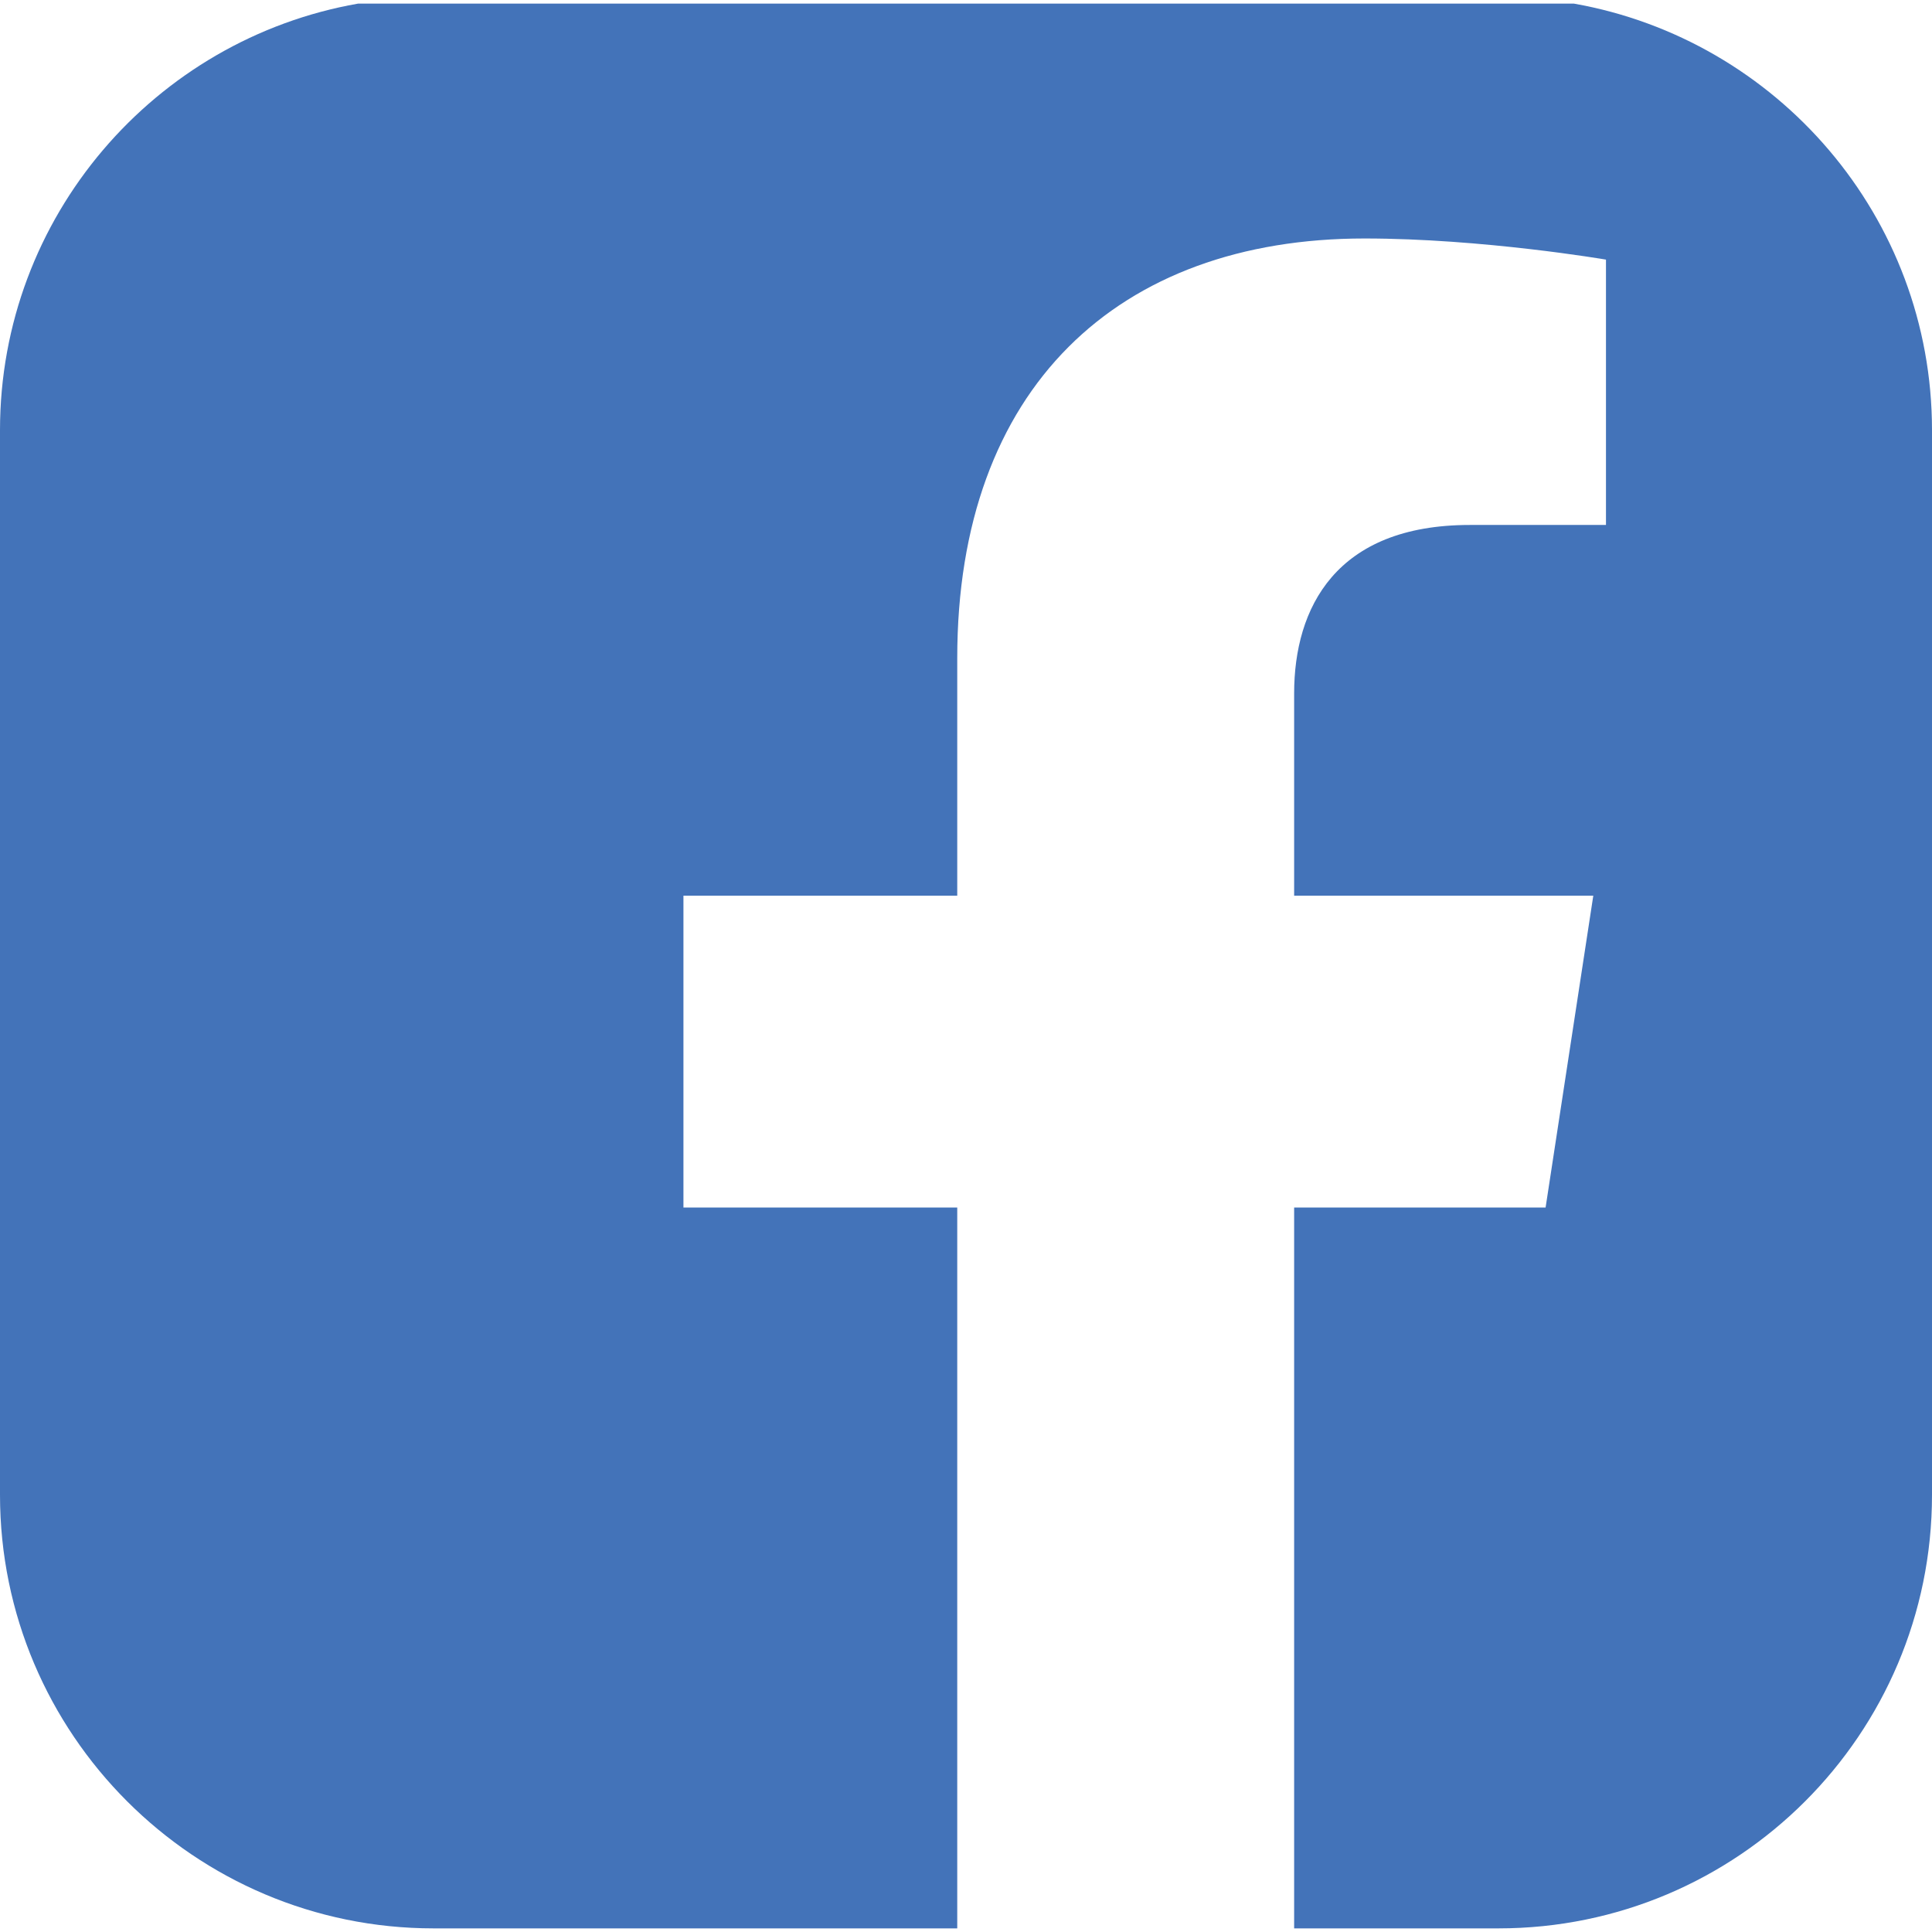
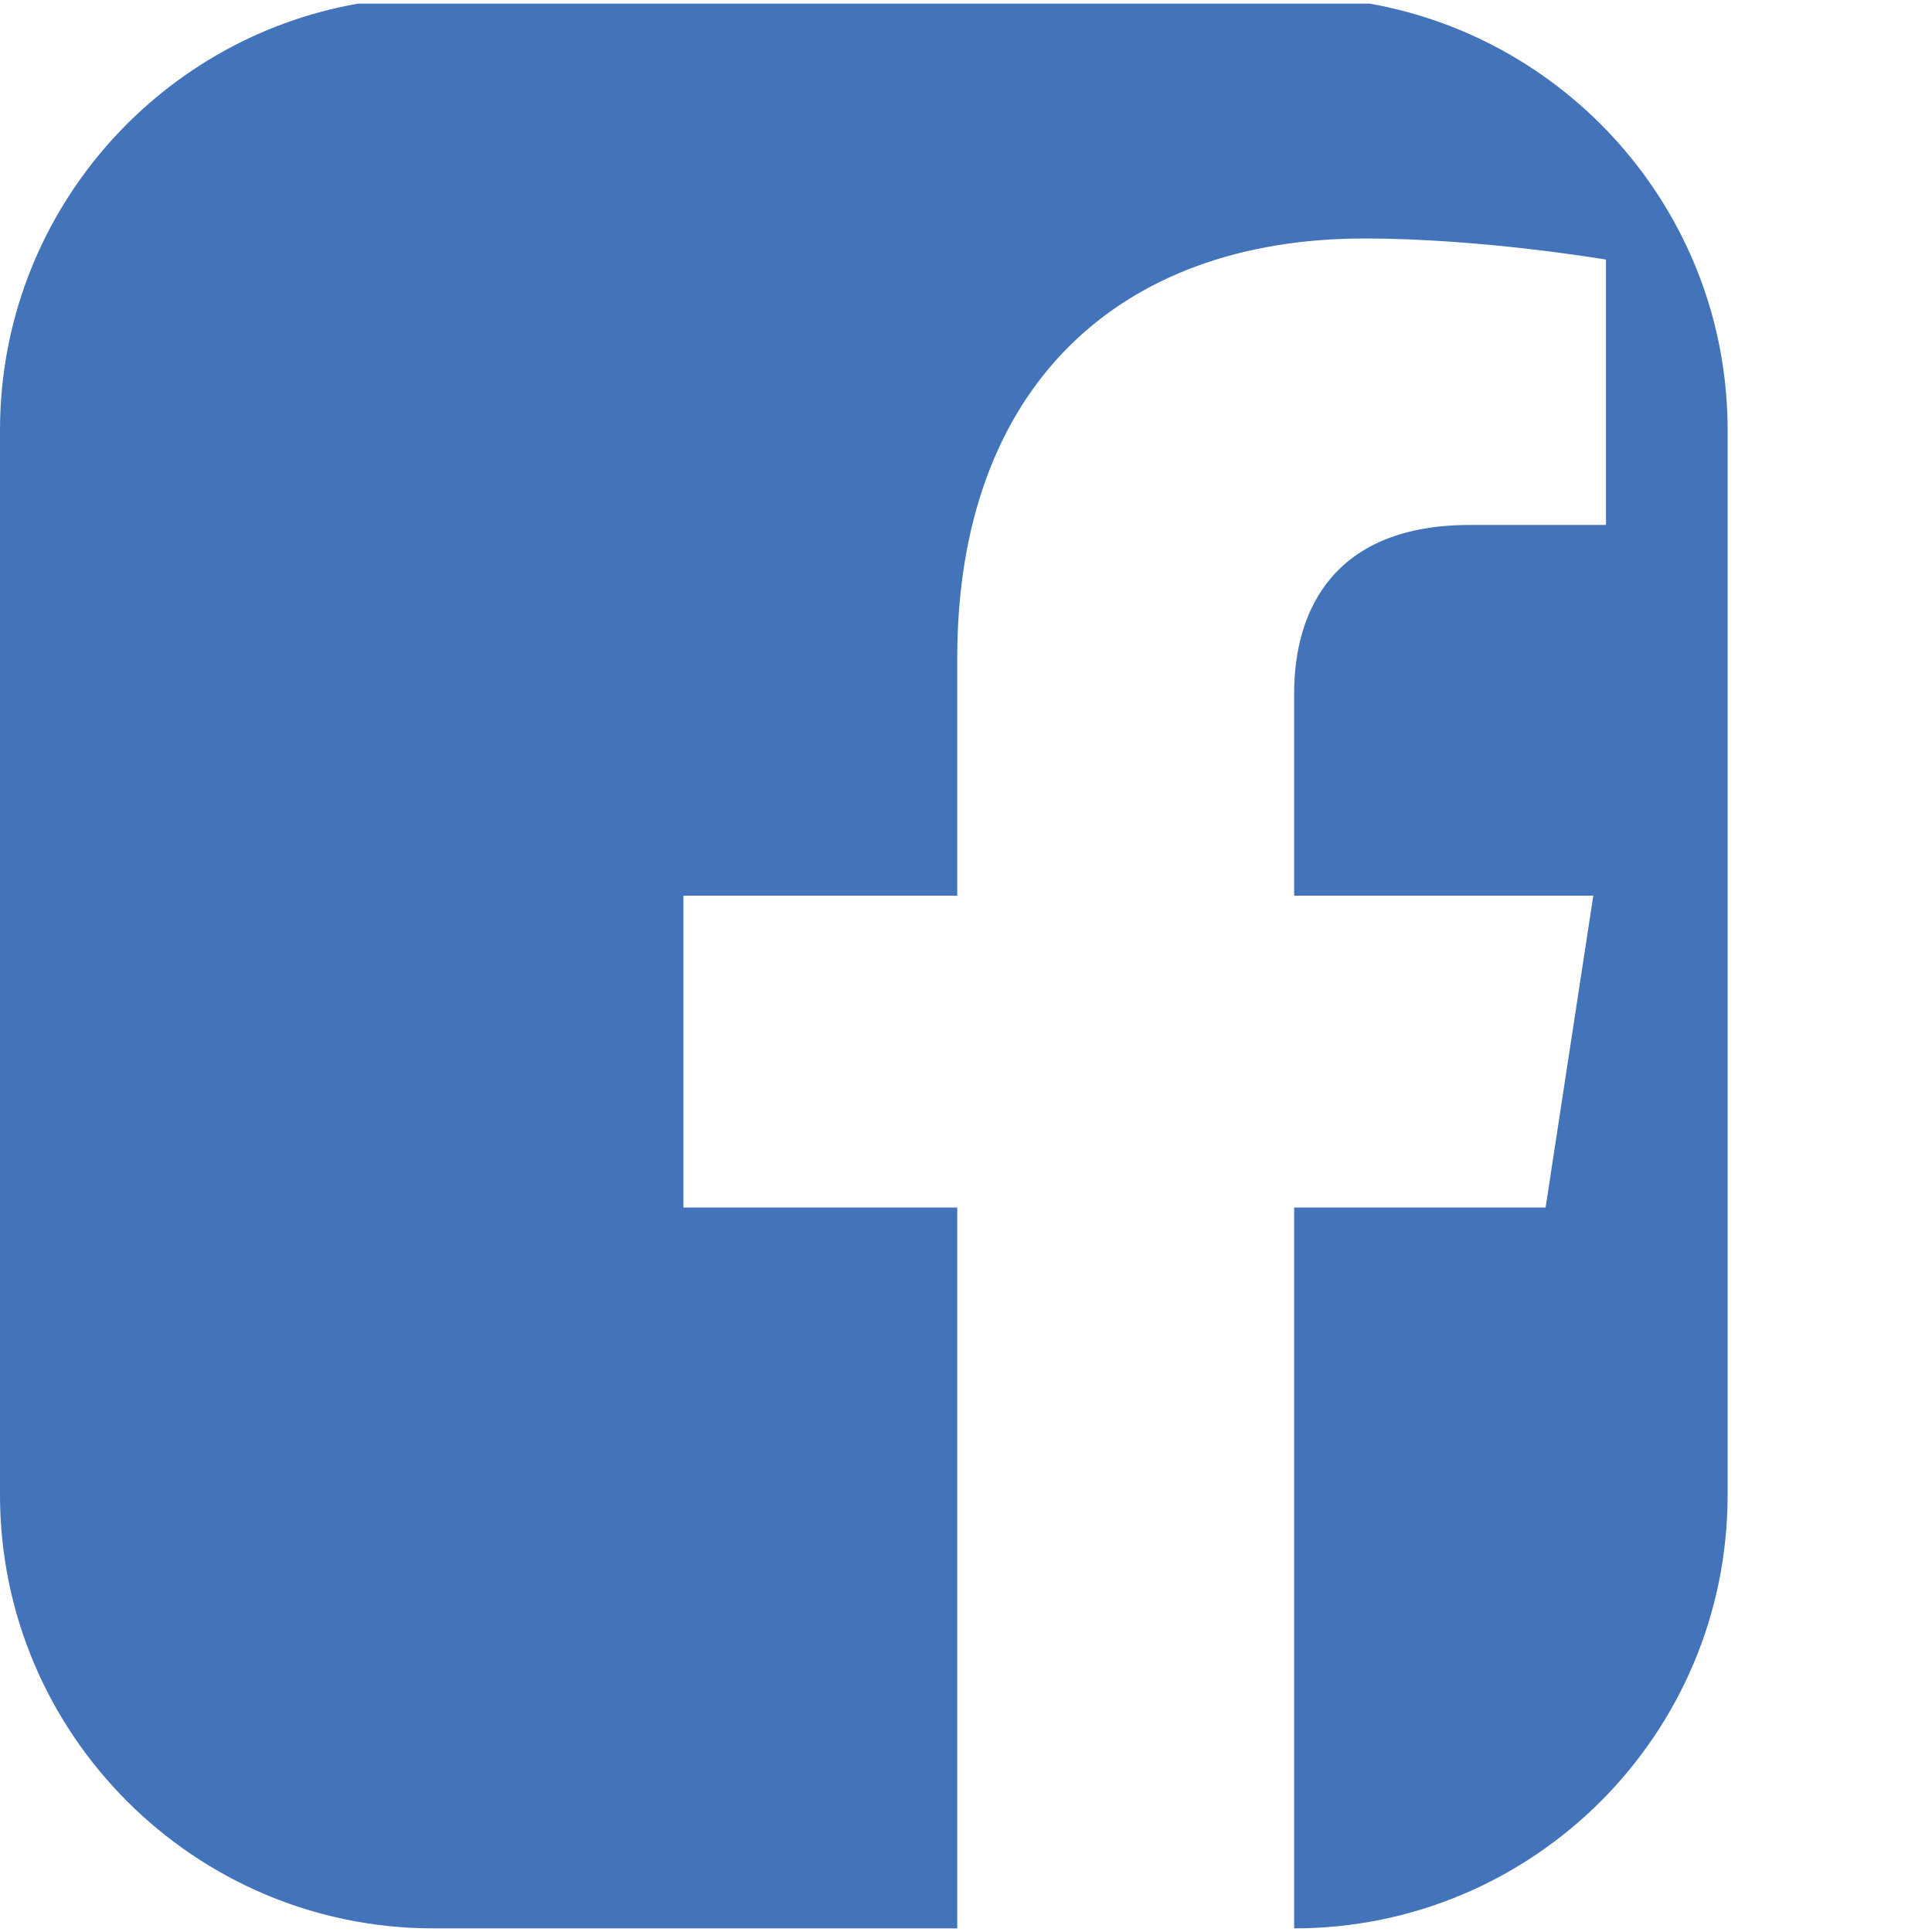
<svg xmlns="http://www.w3.org/2000/svg" id="Layer_1" viewBox="0 0 64 64" width="48px" height="48px">
  <defs>
    <style>.cls-1{fill:#4373b9;}</style>
  </defs>
-   <path class="cls-1" d="M52.14,.12H11.86C5.13,1.3,0,7.18,0,14.25V49.52c0,7.92,6.44,14.36,14.36,14.36H31.71v-23.88h-9.07v-10.33h9.07v-7.87c0-8.95,5.33-13.9,13.49-13.9,3.91,0,8,.7,8,.7v8.79h-4.51c-4.44,0-5.82,2.75-5.82,5.58v6.7h9.91l-1.58,10.33h-8.33v23.88h6.77c7.92,0,14.36-6.42,14.36-14.36V14.25c0-7.07-5.13-12.94-11.86-14.13Z" />
+   <path class="cls-1" d="M52.14,.12H11.86C5.13,1.3,0,7.18,0,14.25V49.52c0,7.92,6.44,14.36,14.36,14.36H31.71v-23.88h-9.07v-10.33h9.07v-7.87c0-8.95,5.33-13.9,13.49-13.9,3.91,0,8,.7,8,.7v8.79h-4.51c-4.44,0-5.82,2.75-5.82,5.58v6.7h9.91l-1.58,10.33h-8.33v23.88c7.92,0,14.36-6.42,14.36-14.36V14.25c0-7.07-5.13-12.94-11.86-14.13Z" />
</svg>